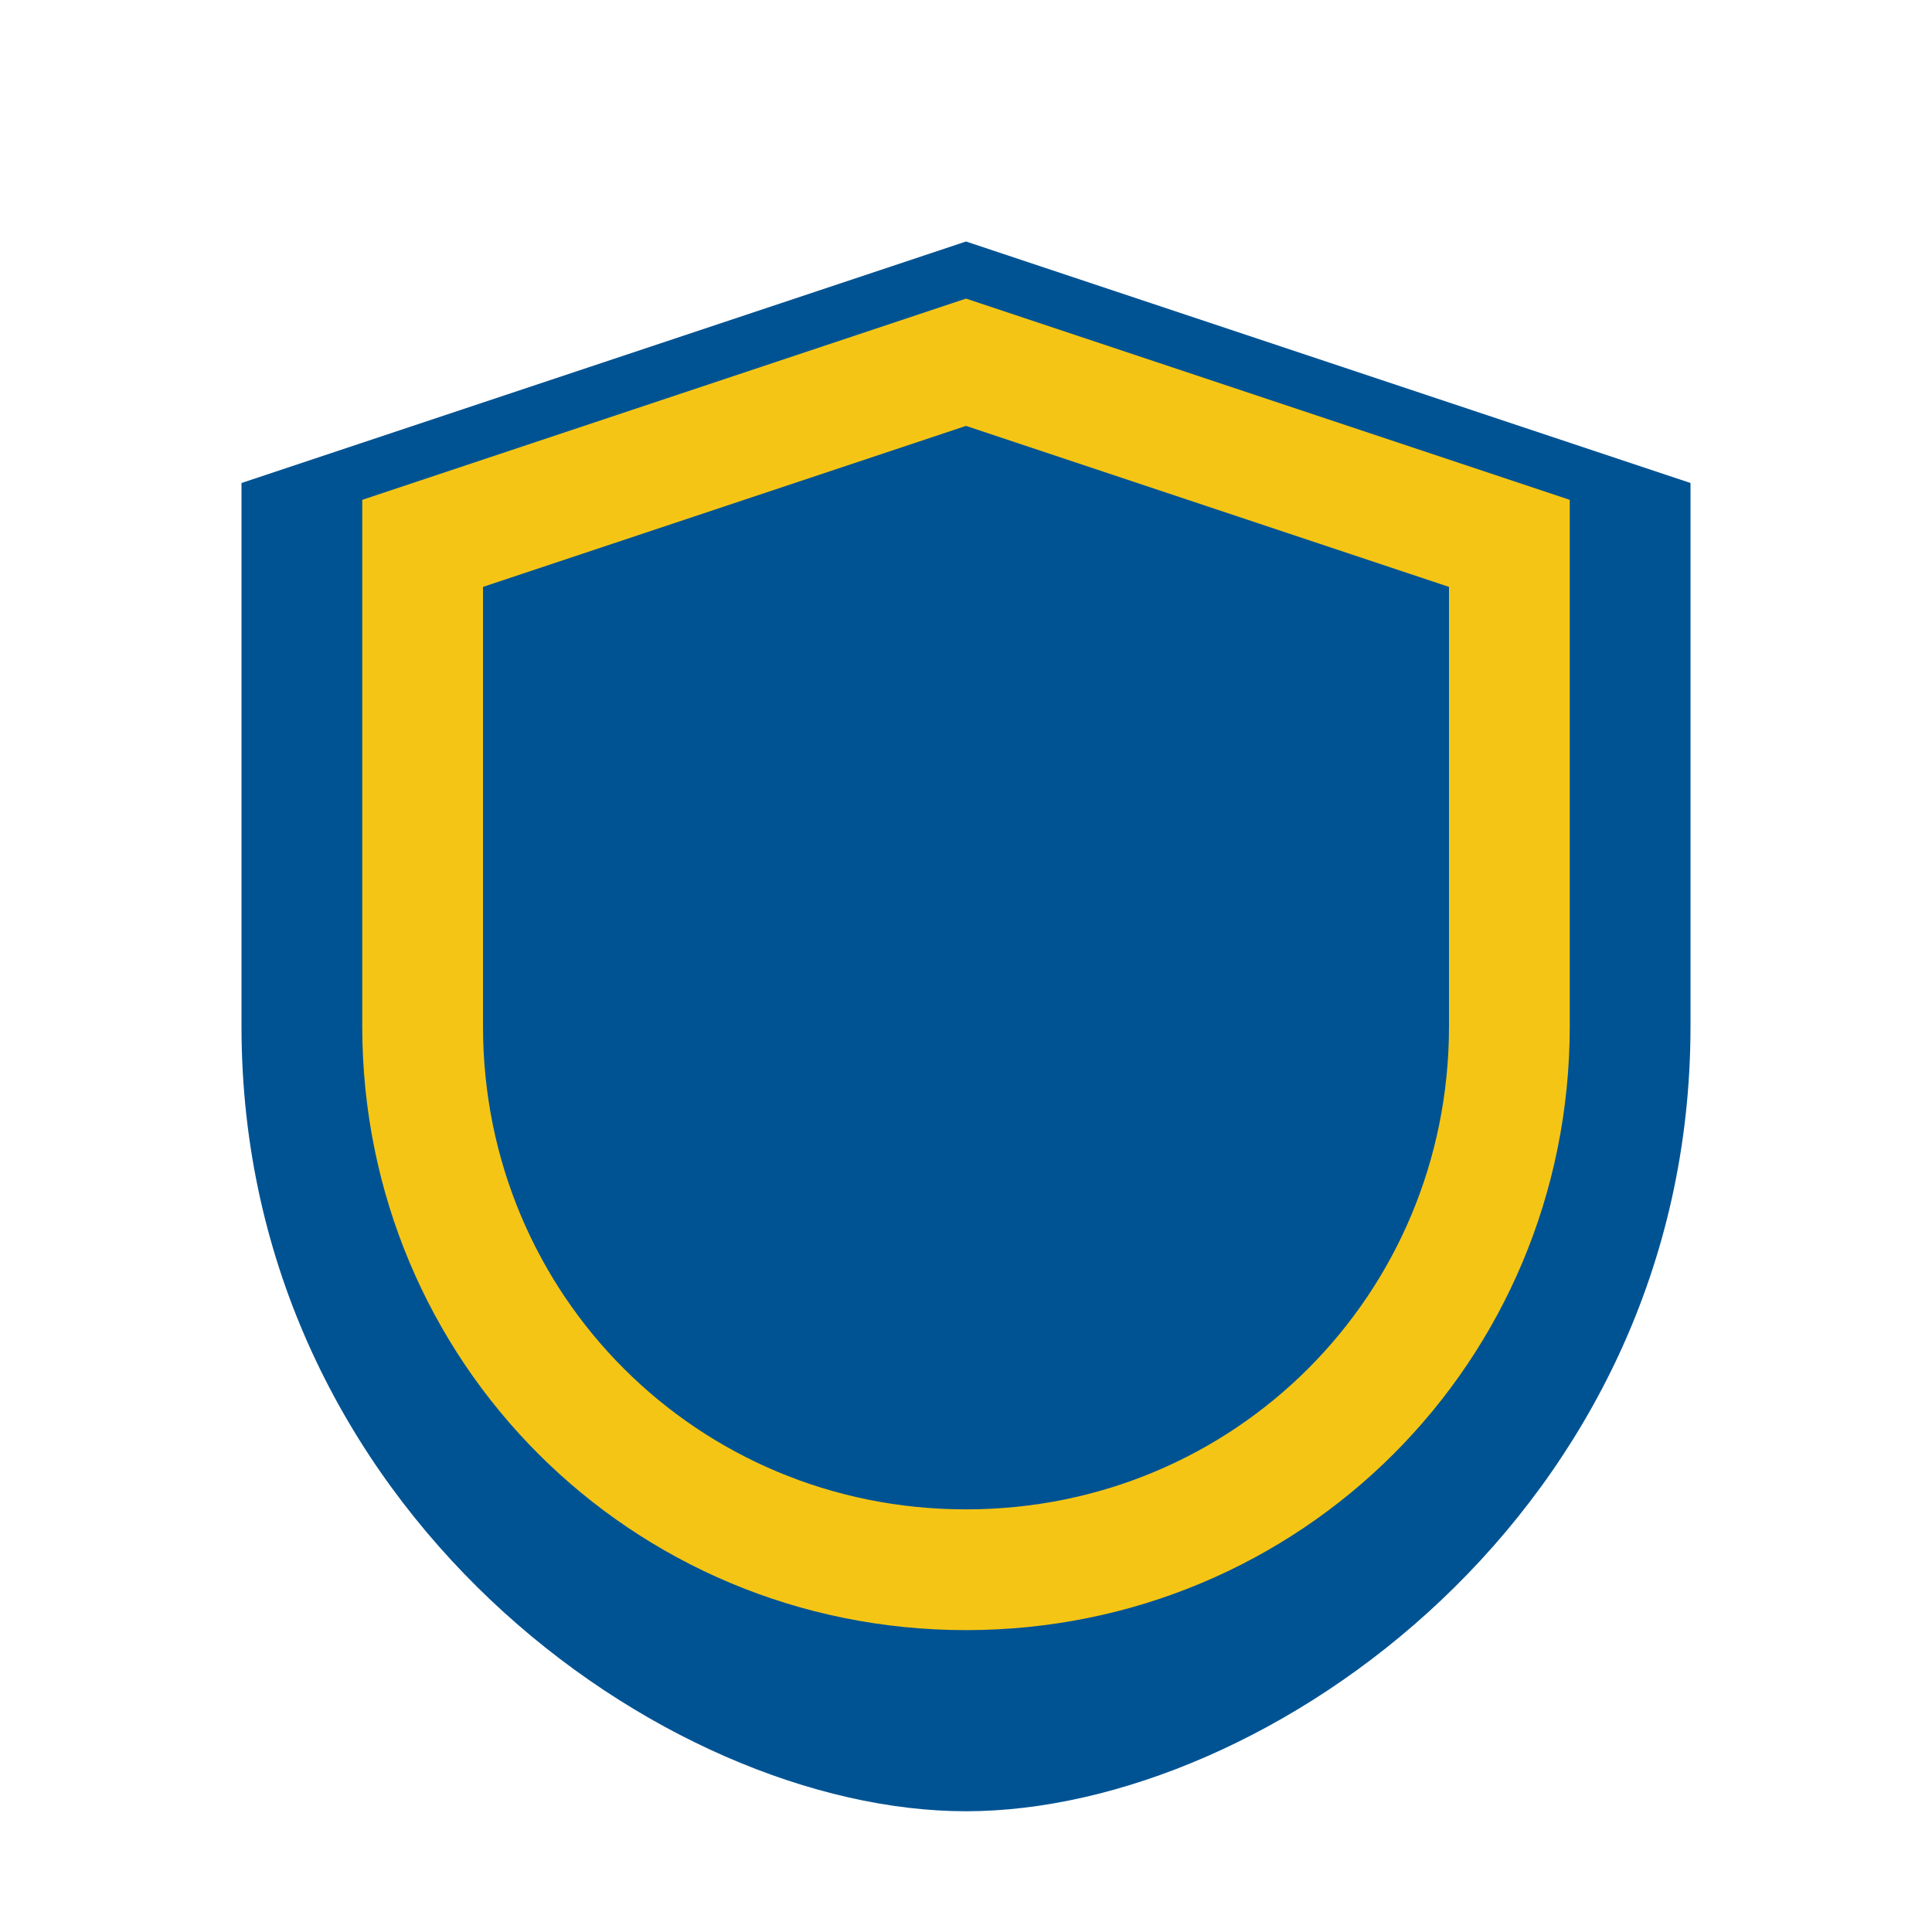
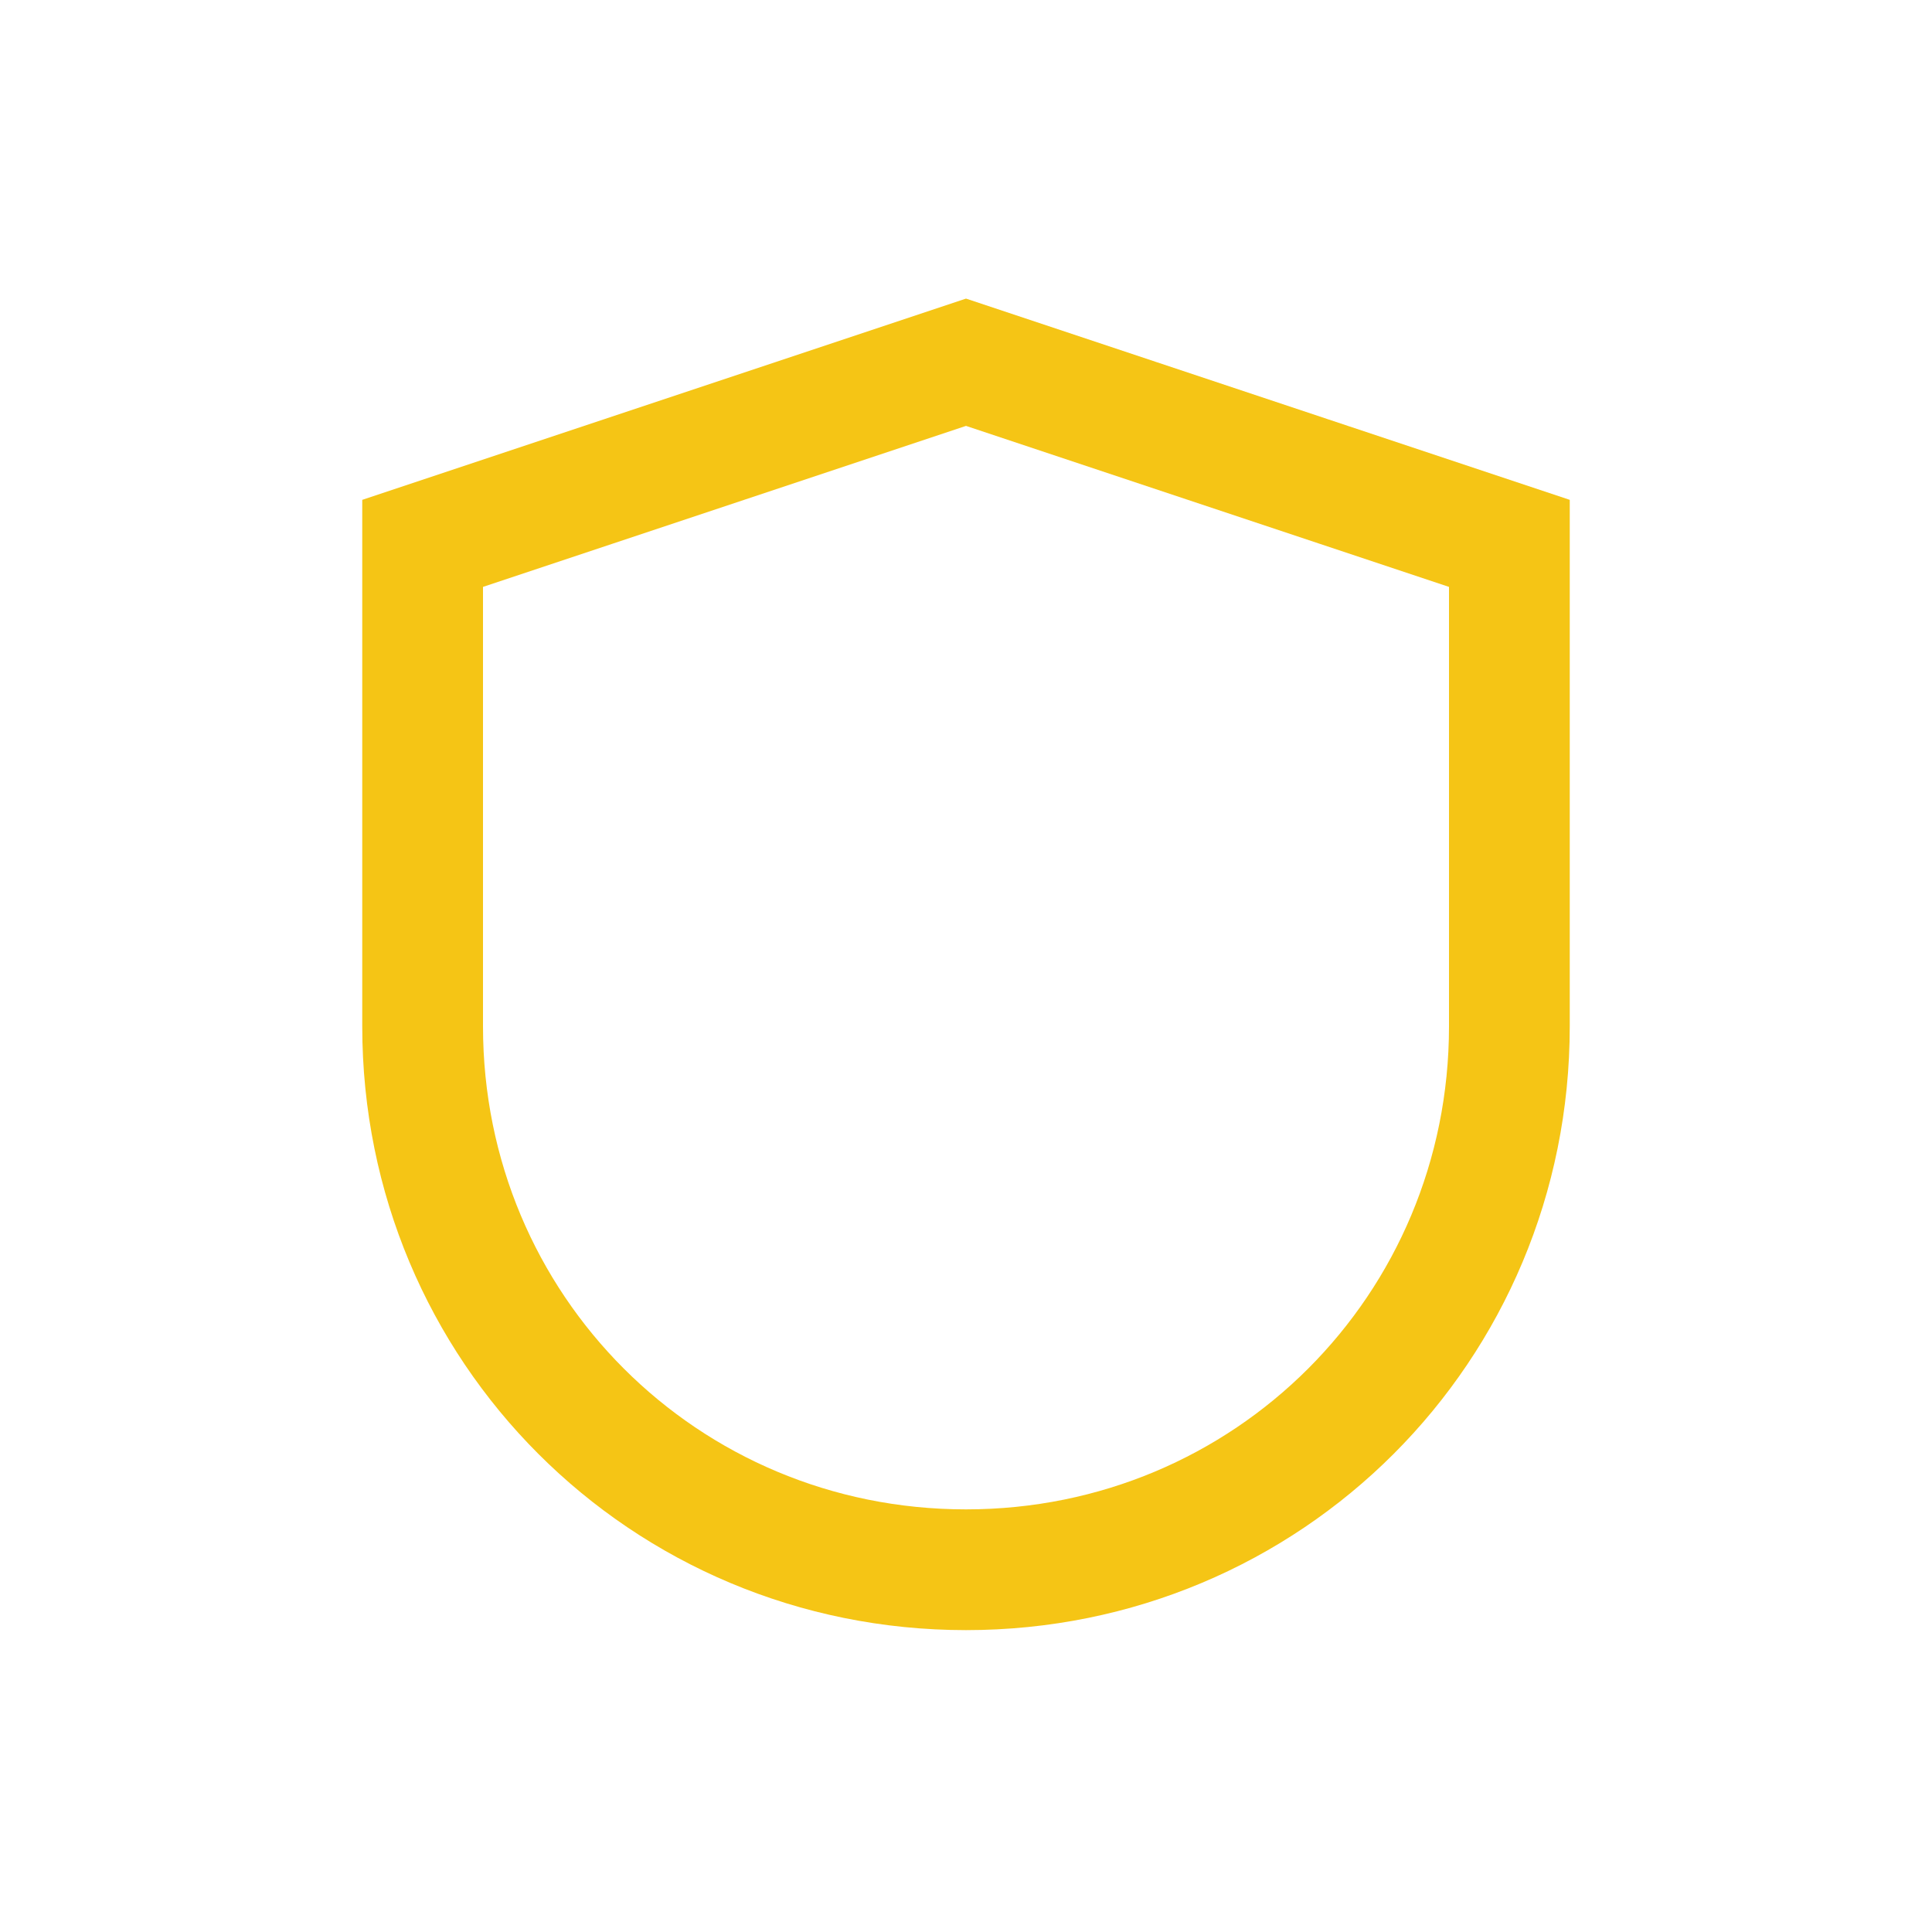
<svg xmlns="http://www.w3.org/2000/svg" width="32" height="32" viewBox="0 0 32 32">
-   <path d="M16 4l12 4v9c0 8-7 13-12 13S4 25 4 17V8z" fill="#005393" />
-   <path d="M16 26c5 0 9-4 9-9V9l-9-3-9 3v8c0 5 4 9 9 9z" fill="none" stroke="#F5C515" stroke-width="2" />
+   <path d="M16 26c5 0 9-4 9-9V9l-9-3-9 3v8c0 5 4 9 9 9" fill="none" stroke="#F5C515" stroke-width="2" />
</svg>